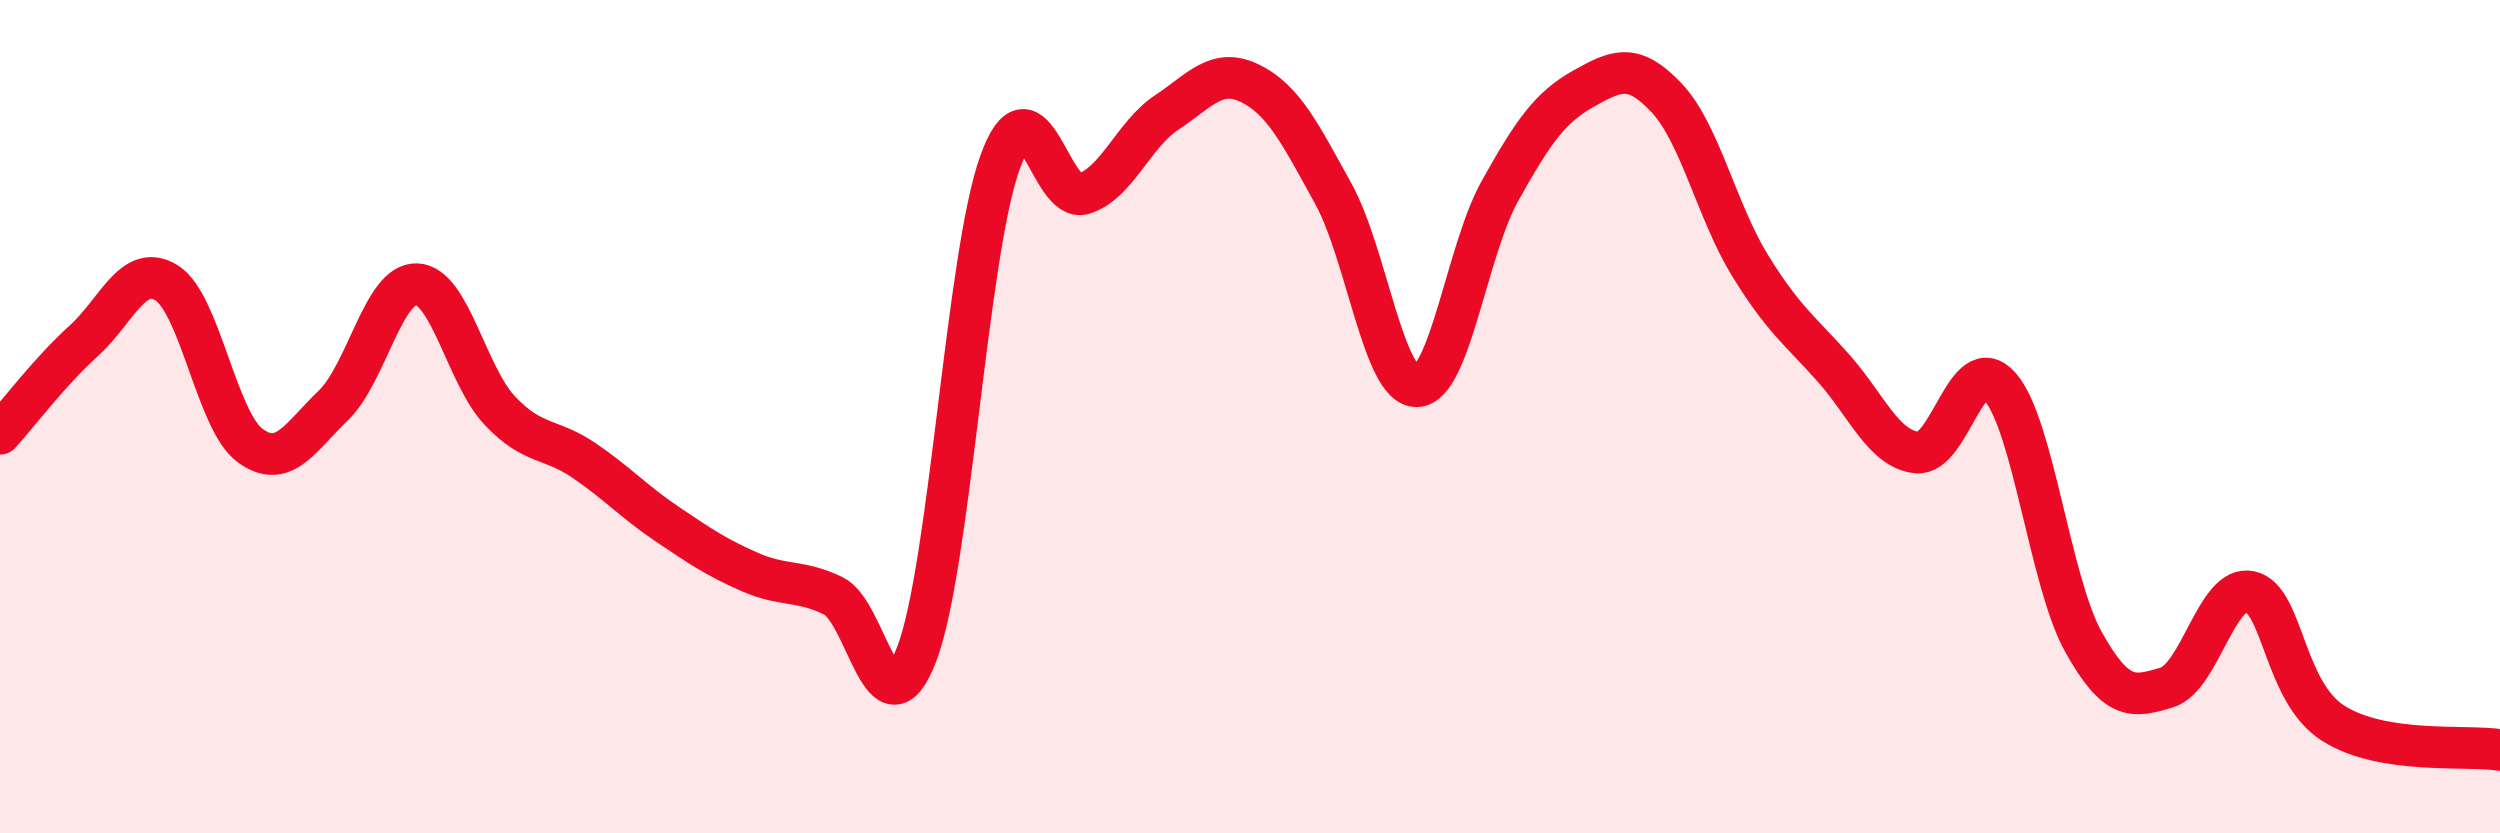
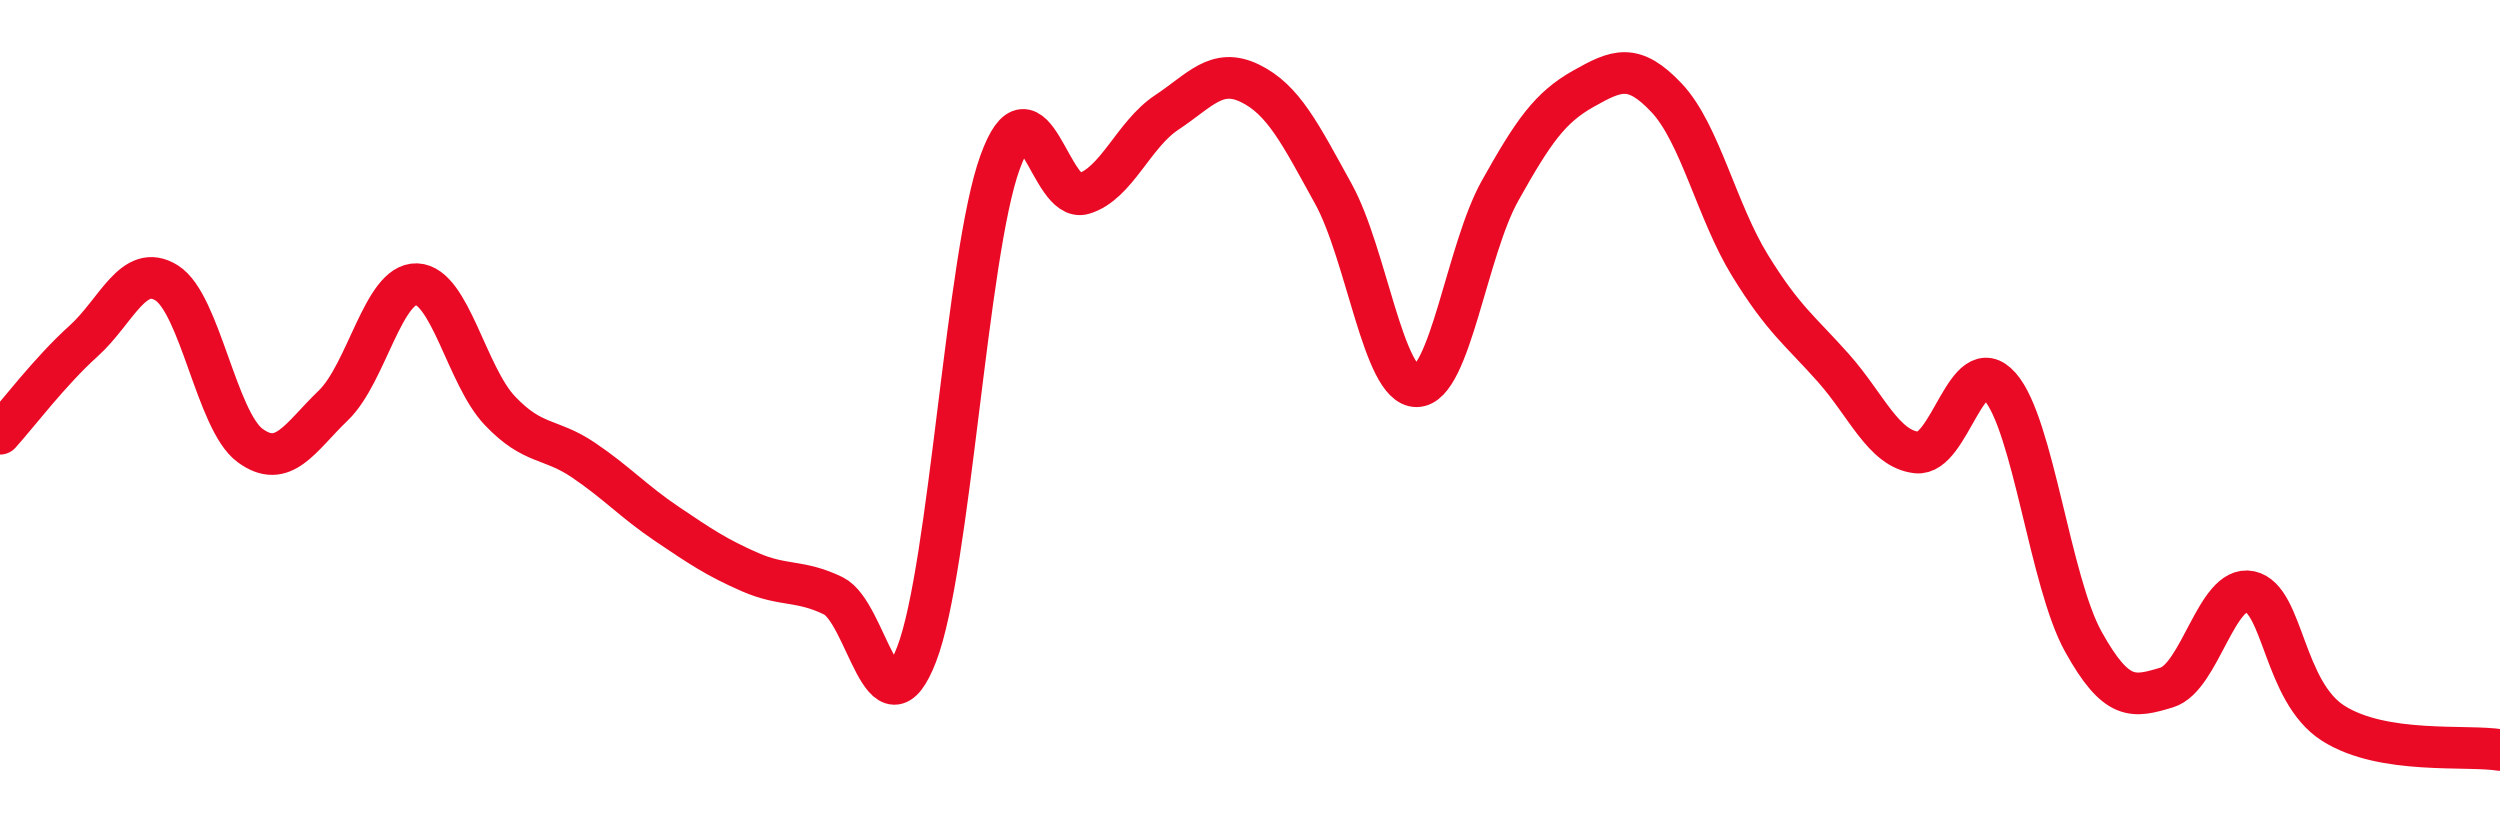
<svg xmlns="http://www.w3.org/2000/svg" width="60" height="20" viewBox="0 0 60 20">
-   <path d="M 0,10.41 C 0.4,9.97 1.2,8.91 2,8.19 C 2.8,7.47 3.2,6.29 4,6.79 C 4.8,7.29 5.2,10.1 6,10.69 C 6.8,11.28 7.2,10.5 8,9.73 C 8.8,8.96 9.2,6.79 10,6.82 C 10.8,6.85 11.2,9.02 12,9.86 C 12.8,10.7 13.2,10.5 14,11.04 C 14.8,11.58 15.2,12.03 16,12.57 C 16.8,13.11 17.2,13.38 18,13.73 C 18.8,14.08 19.2,13.91 20,14.3 C 20.8,14.69 21.2,17.78 22,15.7 C 22.8,13.62 23.2,6.11 24,3.9 C 24.8,1.69 25.2,4.89 26,4.65 C 26.8,4.41 27.2,3.23 28,2.7 C 28.8,2.17 29.2,1.61 30,2 C 30.8,2.39 31.2,3.2 32,4.65 C 32.8,6.1 33.2,9.28 34,9.27 C 34.8,9.26 35.2,6.01 36,4.58 C 36.8,3.15 37.2,2.58 38,2.13 C 38.8,1.68 39.2,1.5 40,2.35 C 40.8,3.2 41.2,5.07 42,6.37 C 42.8,7.67 43.2,7.93 44,8.83 C 44.8,9.73 45.2,10.77 46,10.86 C 46.8,10.95 47.2,8.37 48,9.28 C 48.8,10.19 49.2,13.96 50,15.4 C 50.8,16.84 51.2,16.74 52,16.5 C 52.8,16.26 53.2,14.03 54,14.2 C 54.8,14.37 54.8,16.6 56,17.36 C 57.2,18.12 59.2,17.87 60,18L60 20L0 20Z" fill="#EB0A25" opacity="0.1" stroke-linecap="round" stroke-linejoin="round" />
  <path d="M 0,10.41 C 0.4,9.97 1.2,8.91 2,8.19 C 2.8,7.47 3.2,6.29 4,6.79 C 4.8,7.29 5.2,10.1 6,10.69 C 6.8,11.28 7.2,10.5 8,9.73 C 8.8,8.96 9.2,6.79 10,6.82 C 10.8,6.85 11.2,9.02 12,9.86 C 12.8,10.7 13.2,10.5 14,11.04 C 14.8,11.58 15.2,12.03 16,12.57 C 16.8,13.11 17.2,13.38 18,13.73 C 18.8,14.08 19.2,13.91 20,14.3 C 20.8,14.69 21.2,17.78 22,15.7 C 22.8,13.62 23.2,6.11 24,3.9 C 24.8,1.69 25.2,4.89 26,4.65 C 26.8,4.41 27.2,3.23 28,2.7 C 28.8,2.17 29.2,1.61 30,2 C 30.8,2.39 31.2,3.2 32,4.65 C 32.8,6.1 33.2,9.28 34,9.27 C 34.8,9.26 35.2,6.01 36,4.58 C 36.8,3.15 37.2,2.58 38,2.13 C 38.8,1.68 39.2,1.5 40,2.35 C 40.8,3.2 41.2,5.07 42,6.37 C 42.8,7.67 43.2,7.93 44,8.83 C 44.8,9.73 45.2,10.77 46,10.86 C 46.8,10.95 47.2,8.37 48,9.28 C 48.8,10.19 49.2,13.96 50,15.4 C 50.8,16.84 51.2,16.74 52,16.5 C 52.8,16.26 53.2,14.03 54,14.2 C 54.8,14.37 54.8,16.6 56,17.36 C 57.2,18.12 59.2,17.87 60,18" stroke="#EB0A25" stroke-width="1" fill="none" stroke-linecap="round" stroke-linejoin="round" />
</svg>